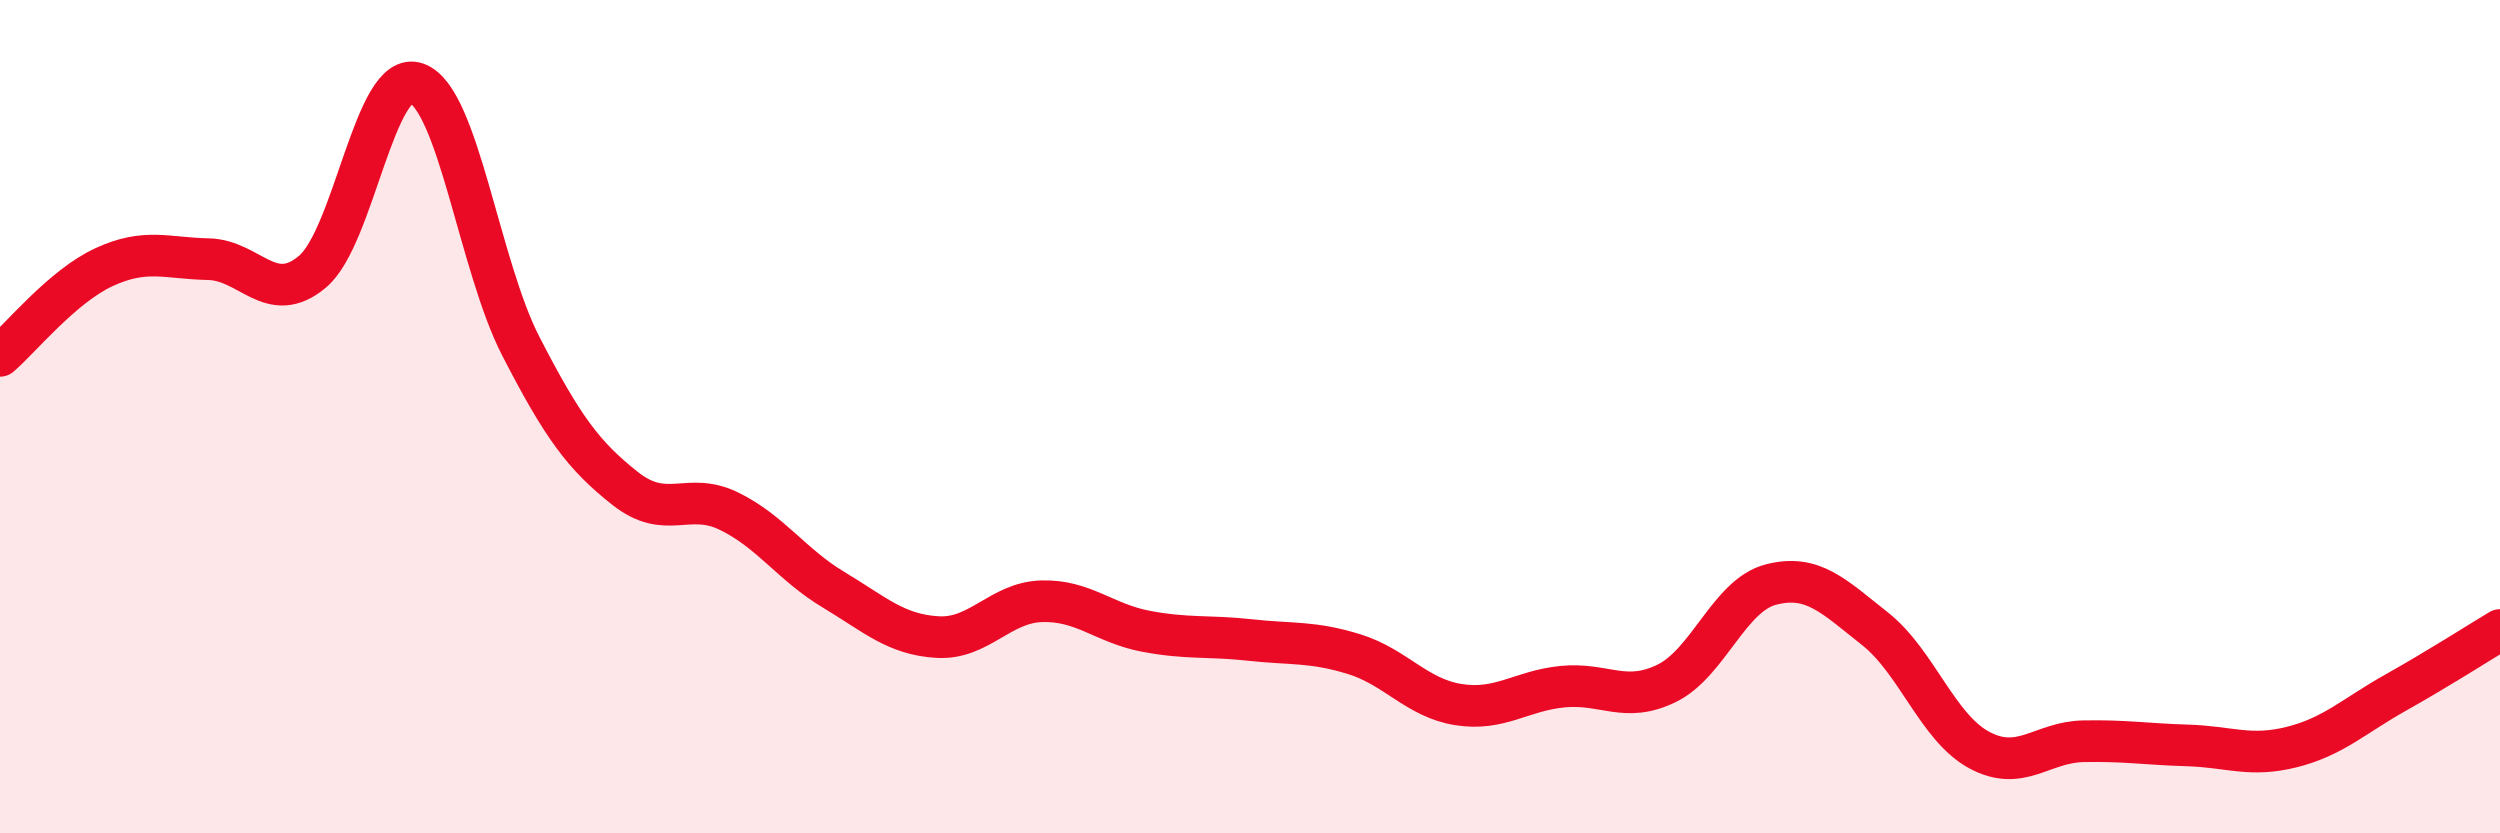
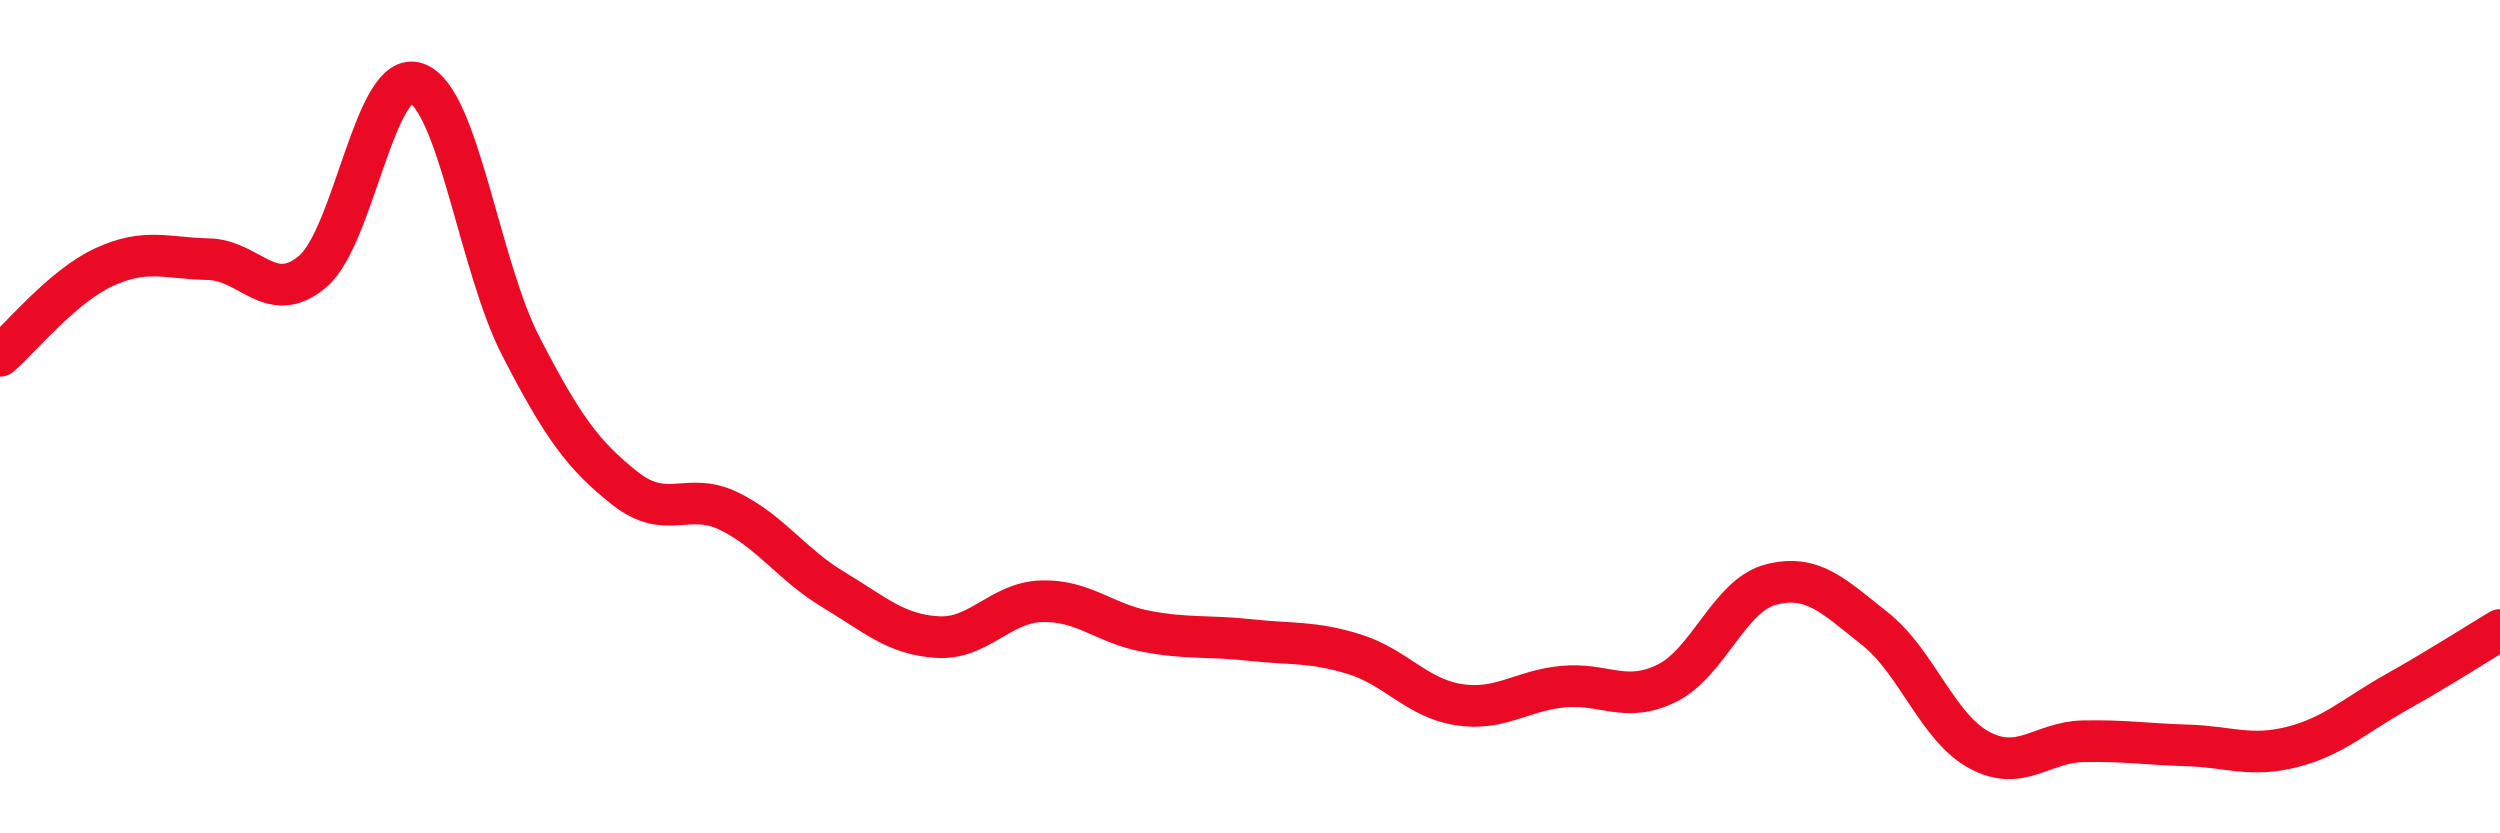
<svg xmlns="http://www.w3.org/2000/svg" width="60" height="20" viewBox="0 0 60 20">
-   <path d="M 0,8.54 C 0.5,8.11 1.5,6.87 2.5,6.41 C 3.5,5.95 4,6.2 5,6.22 C 6,6.24 6.5,7.36 7.5,6.52 C 8.5,5.68 9,1.64 10,2 C 11,2.36 11.5,6.37 12.5,8.31 C 13.5,10.25 14,10.93 15,11.72 C 16,12.51 16.5,11.78 17.5,12.27 C 18.5,12.76 19,13.55 20,14.15 C 21,14.75 21.5,15.23 22.5,15.29 C 23.5,15.35 24,14.46 25,14.43 C 26,14.4 26.5,14.96 27.5,15.15 C 28.5,15.34 29,15.25 30,15.36 C 31,15.47 31.5,15.39 32.5,15.7 C 33.5,16.01 34,16.75 35,16.91 C 36,17.07 36.5,16.58 37.5,16.48 C 38.5,16.38 39,16.89 40,16.4 C 41,15.91 41.5,14.29 42.5,14.03 C 43.5,13.77 44,14.3 45,15.09 C 46,15.88 46.5,17.46 47.5,18 C 48.5,18.54 49,17.81 50,17.79 C 51,17.77 51.5,17.86 52.5,17.89 C 53.5,17.92 54,18.18 55,17.93 C 56,17.68 56.5,17.18 57.5,16.62 C 58.5,16.06 59.5,15.42 60,15.12L60 20L0 20Z" fill="#EB0A25" opacity="0.1" stroke-linecap="round" stroke-linejoin="round" />
  <path d="M 0,8.54 C 0.5,8.11 1.5,6.87 2.5,6.41 C 3.5,5.95 4,6.2 5,6.22 C 6,6.24 6.5,7.36 7.5,6.52 C 8.5,5.68 9,1.64 10,2 C 11,2.36 11.5,6.37 12.5,8.31 C 13.5,10.25 14,10.93 15,11.72 C 16,12.51 16.5,11.78 17.5,12.27 C 18.5,12.76 19,13.55 20,14.15 C 21,14.75 21.5,15.23 22.5,15.29 C 23.5,15.35 24,14.46 25,14.43 C 26,14.4 26.5,14.96 27.5,15.15 C 28.5,15.34 29,15.25 30,15.36 C 31,15.47 31.5,15.39 32.5,15.7 C 33.5,16.01 34,16.75 35,16.91 C 36,17.07 36.5,16.58 37.5,16.48 C 38.5,16.38 39,16.89 40,16.4 C 41,15.91 41.5,14.29 42.5,14.03 C 43.5,13.77 44,14.3 45,15.09 C 46,15.88 46.5,17.46 47.5,18 C 48.5,18.54 49,17.81 50,17.79 C 51,17.77 51.5,17.86 52.5,17.89 C 53.5,17.92 54,18.18 55,17.93 C 56,17.68 56.5,17.18 57.5,16.62 C 58.5,16.06 59.5,15.42 60,15.12" stroke="#EB0A25" stroke-width="1" fill="none" stroke-linecap="round" stroke-linejoin="round" />
</svg>